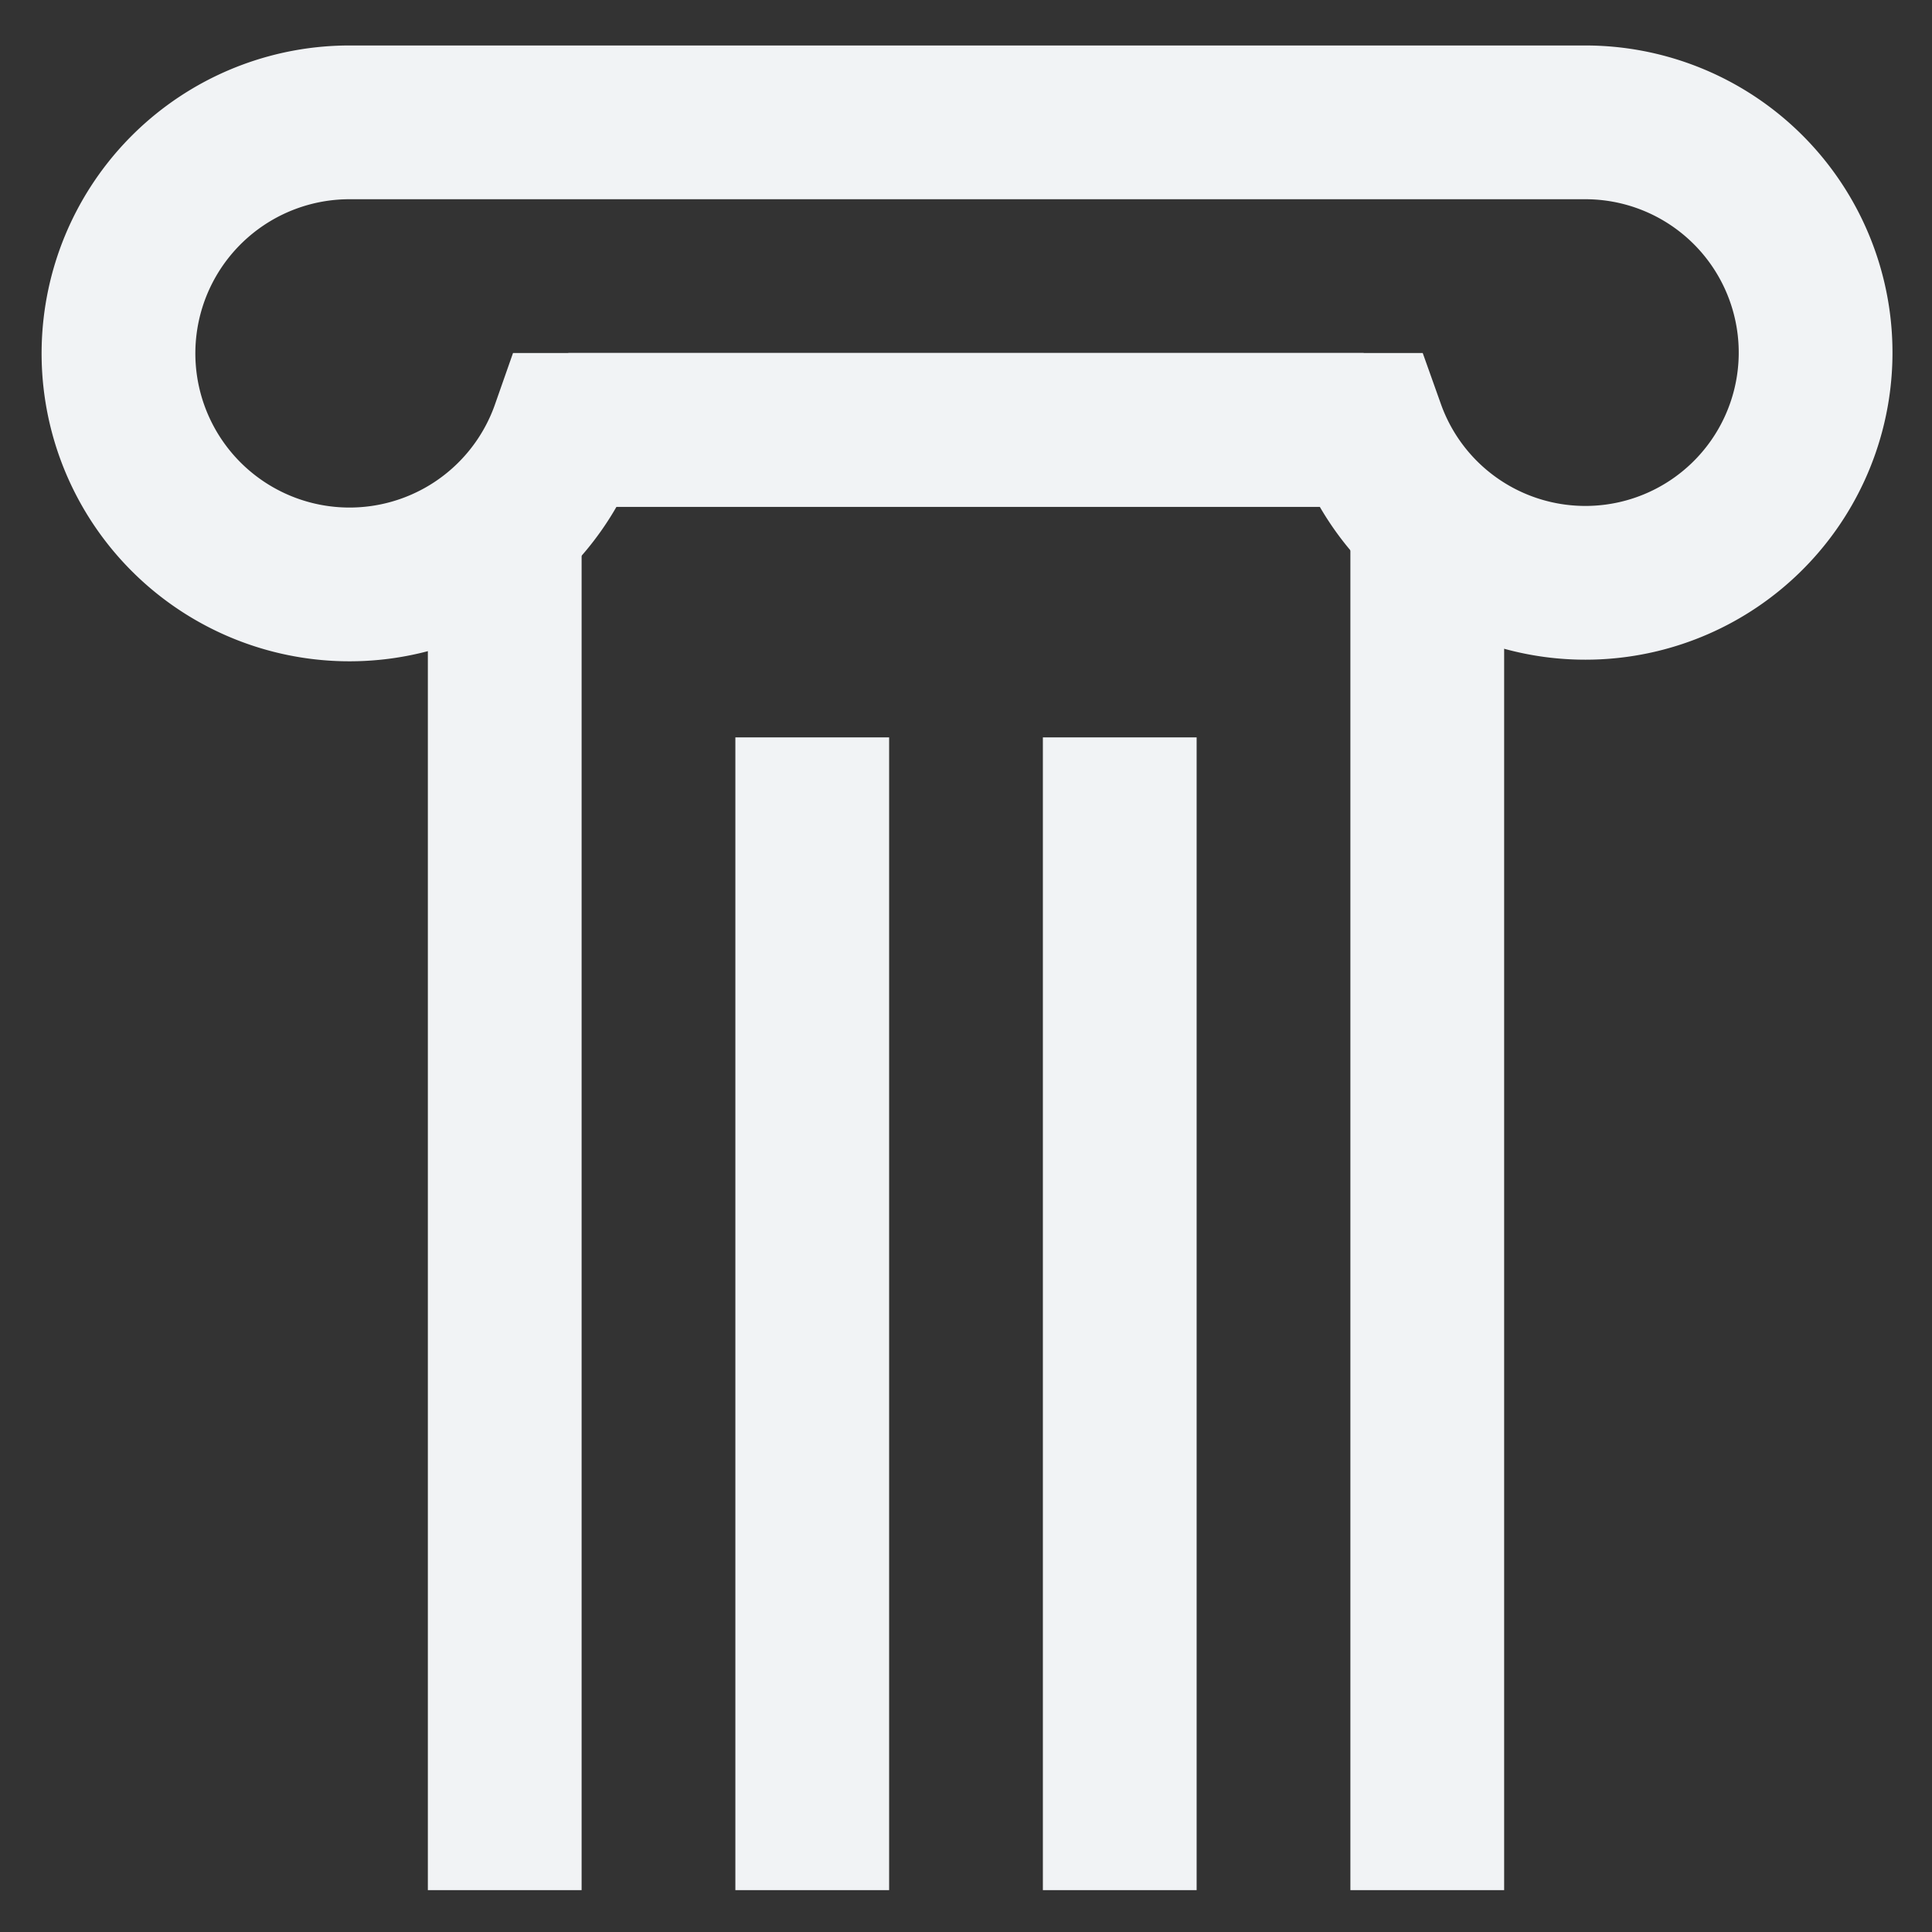
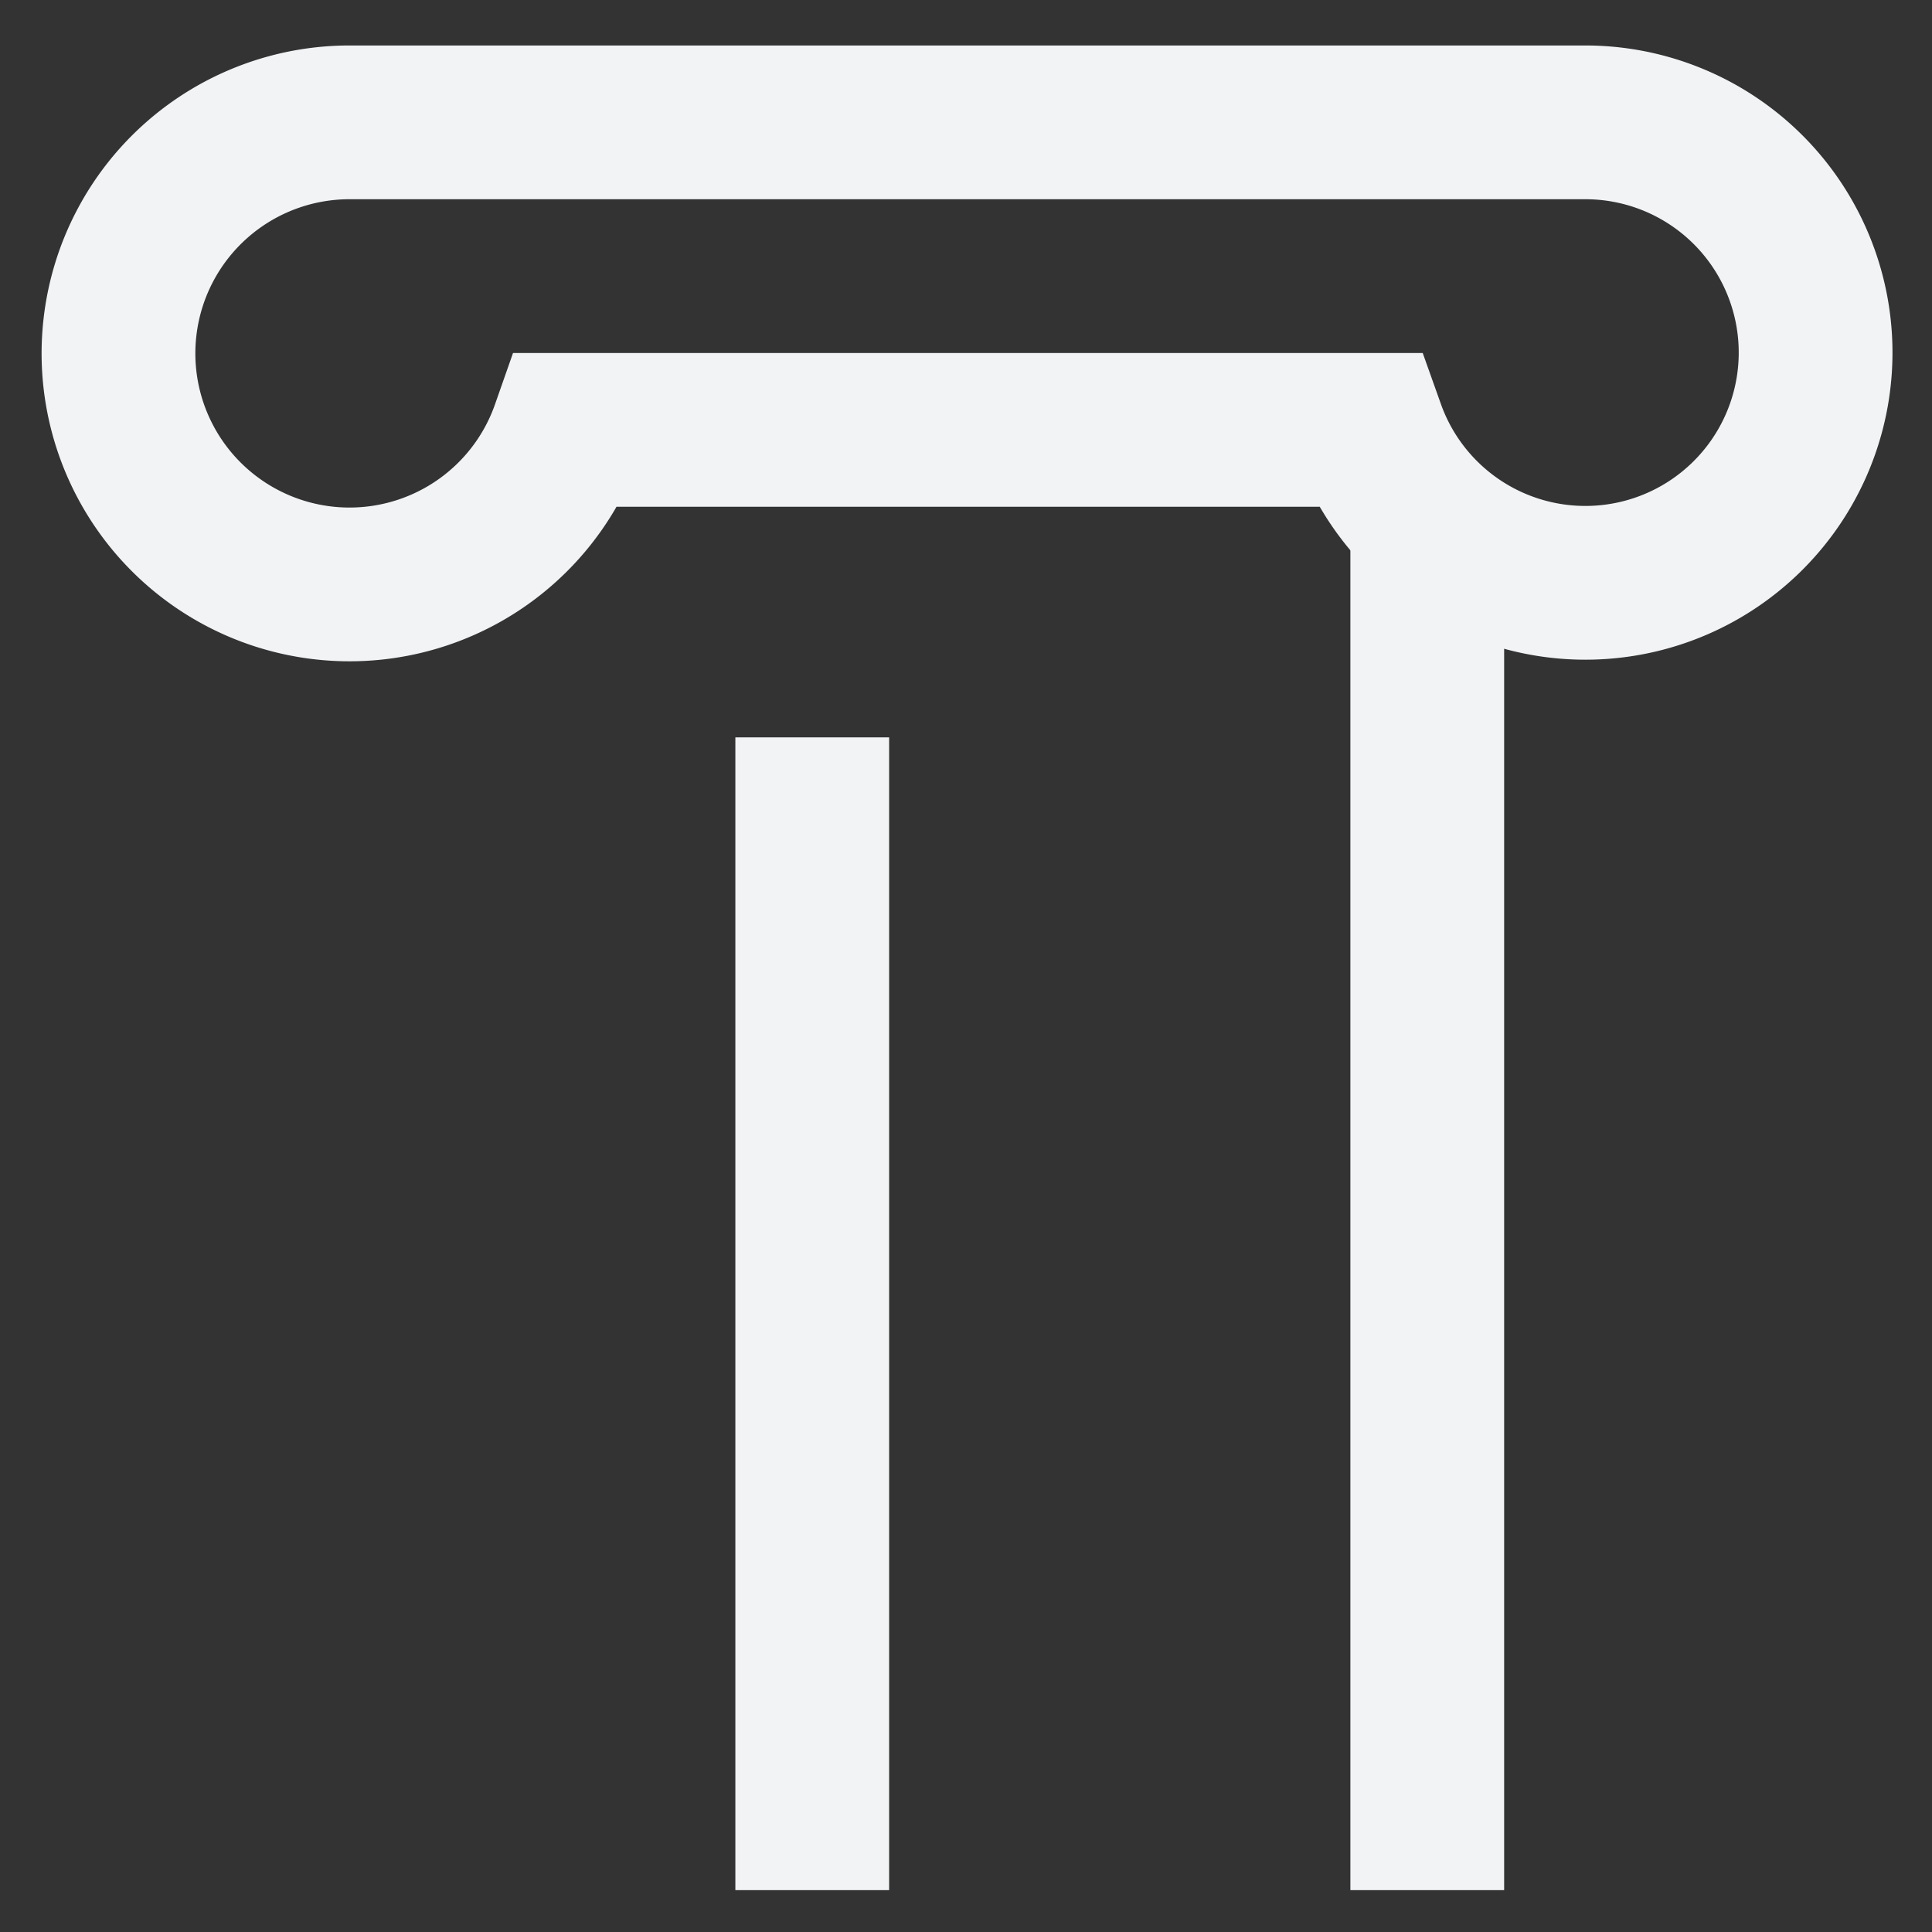
<svg xmlns="http://www.w3.org/2000/svg" width="800px" height="800px" viewBox="0 0 24 24" id="Layer_1" data-name="Layer 1" fill="#000000">
  <rect x="0" y="0" width="24" height="24" fill="#333333" stroke="none" />
  <g id="SVGRepo_bgCarrier" stroke-width="0" />
  <g id="SVGRepo_tracerCarrier" stroke-linecap="round" stroke-linejoin="round" />
  <g id="SVGRepo_iconCarrier">
    <defs>
      <style>.cls-1{fill:none;stroke:#f1f3f5;stroke-miterlimit:10;stroke-width:1.91px;}</style>
    </defs>
    <path class="cls-1" d="M19.64,1.52H4.36A2.87,2.87,0,1,0,7.05,5.34H17a2.86,2.86,0,1,0,2.69-3.82Z" />
-     <line class="cls-1" x1="16.94" y1="5.34" x2="7.06" y2="5.34" />
    <line class="cls-1" x1="17.73" y1="23.48" x2="17.73" y2="6.51" />
-     <line class="cls-1" x1="6.27" y1="23.48" x2="6.27" y2="6.51" />
    <line class="cls-1" x1="10.09" y1="9.16" x2="10.09" y2="23.48" />
-     <line class="cls-1" x1="13.91" y1="9.16" x2="13.91" y2="23.48" />
  </g>
</svg>